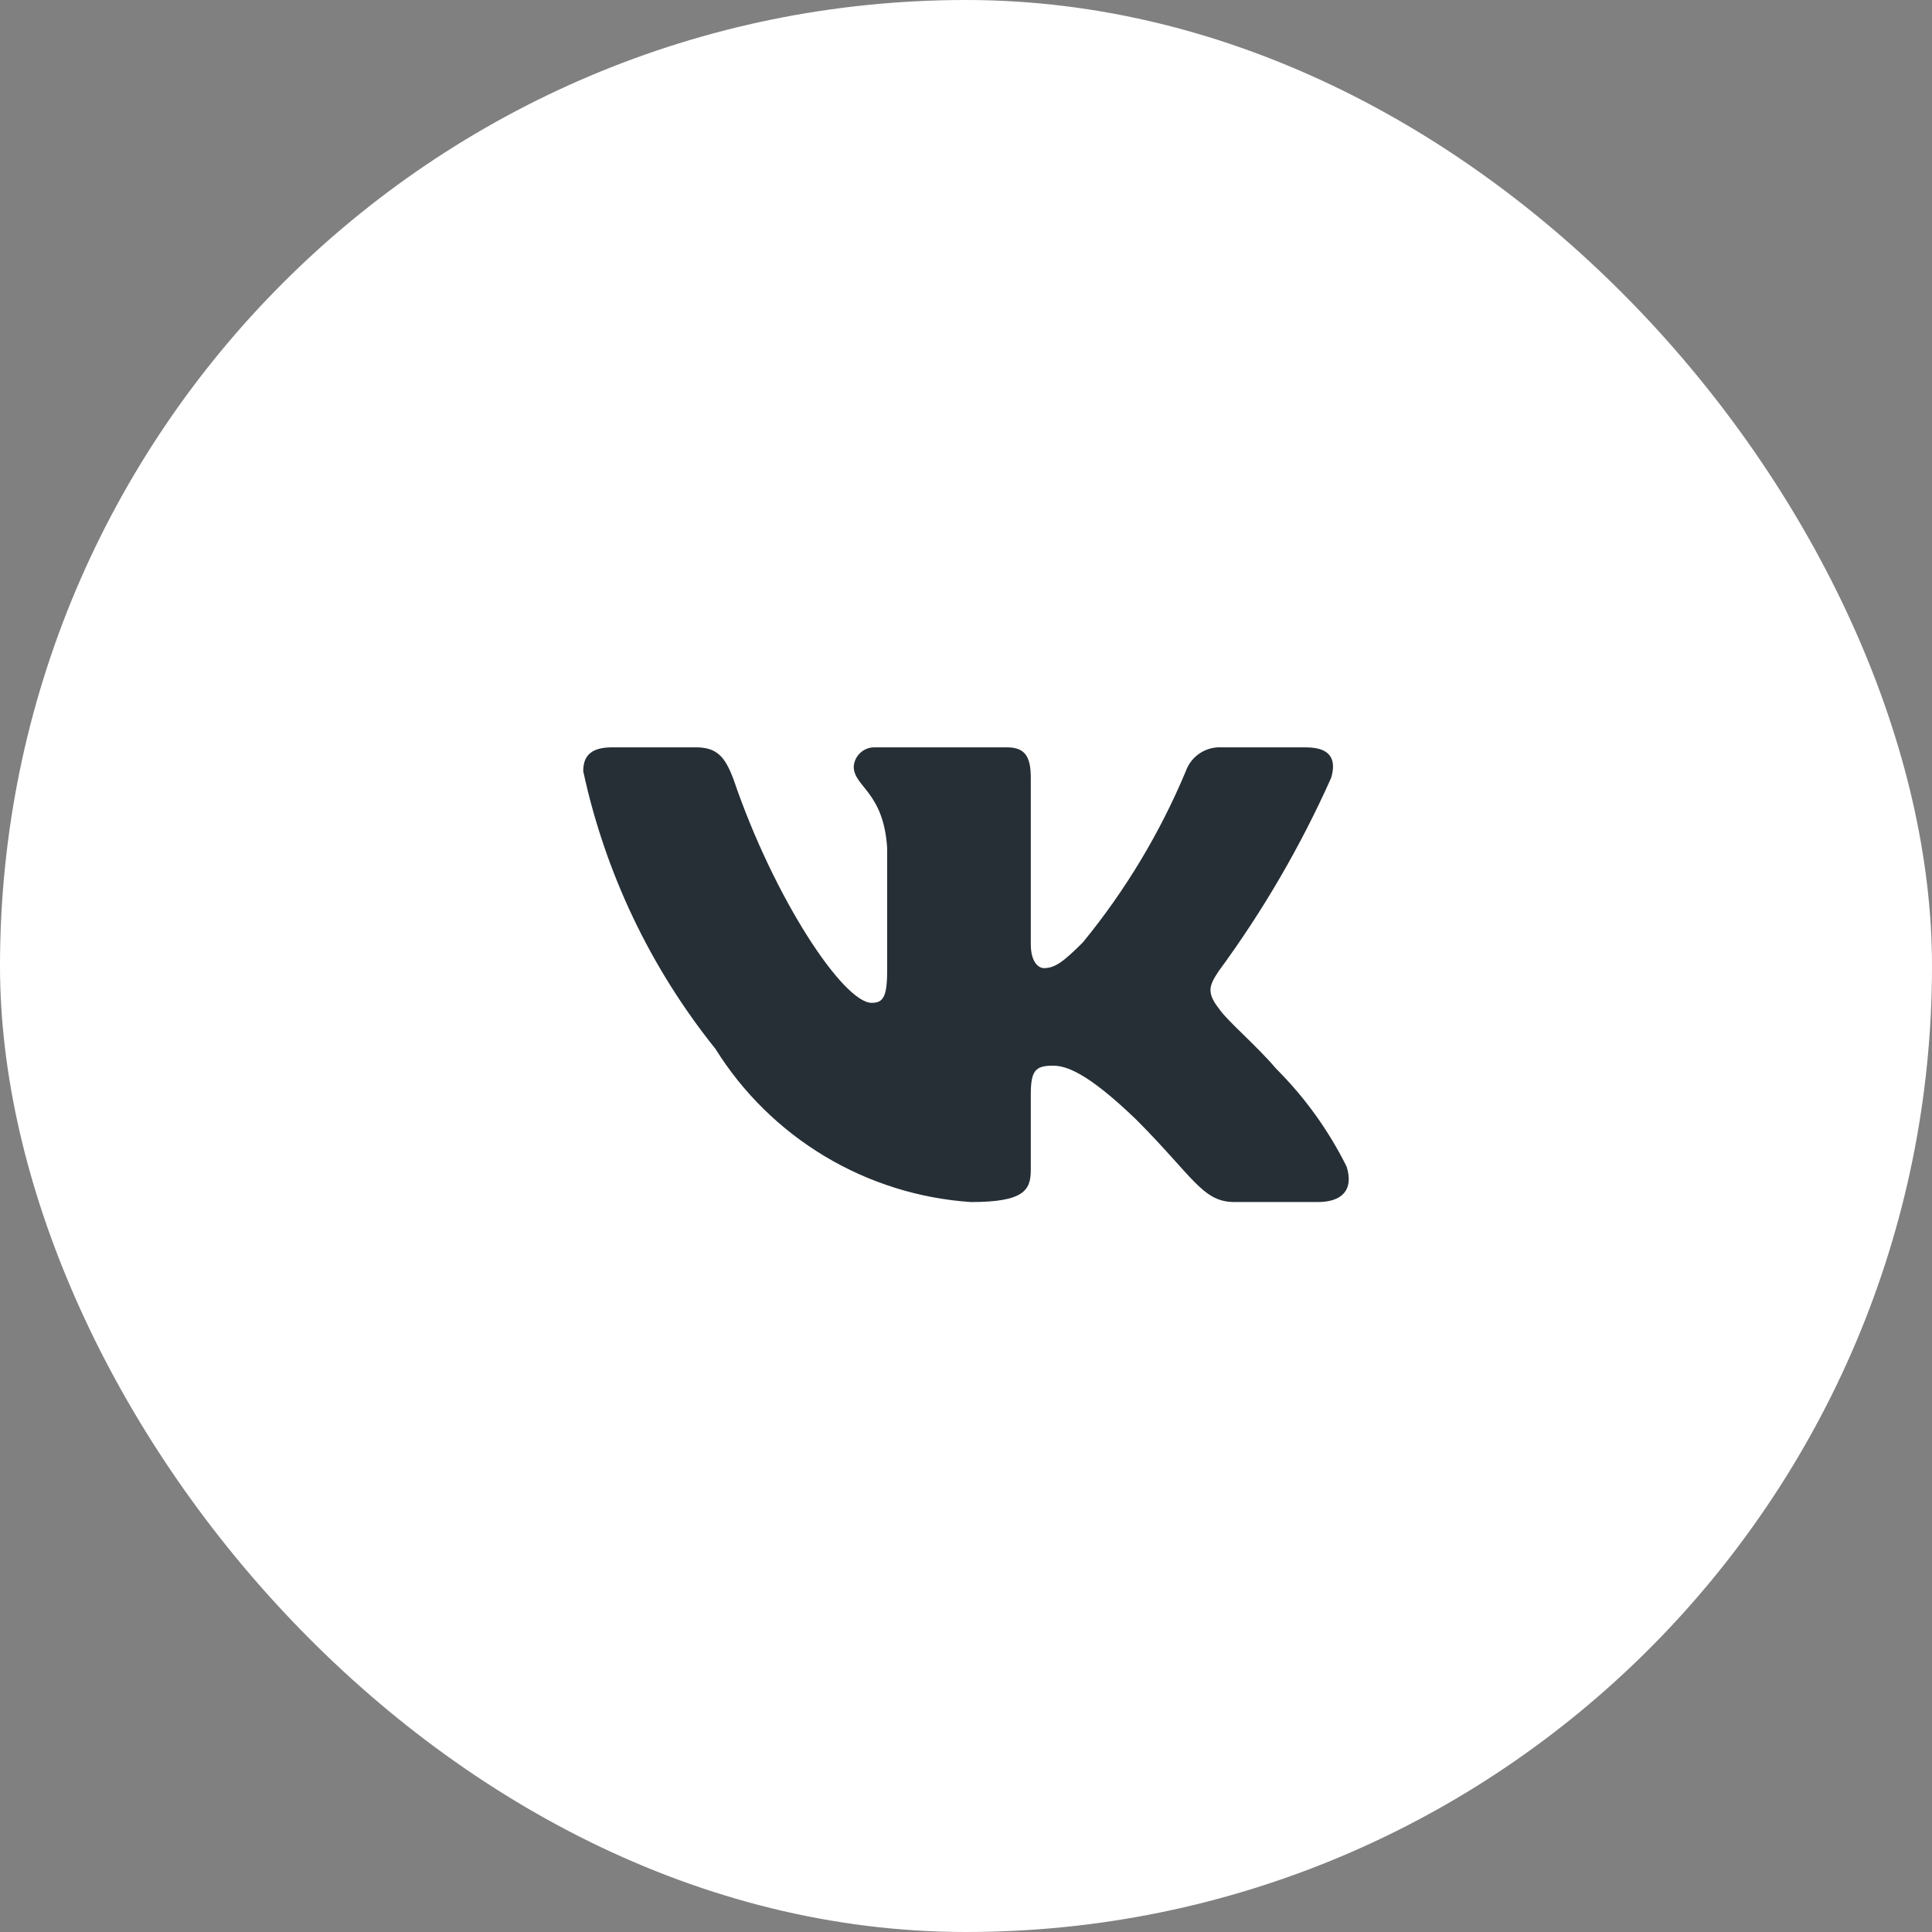
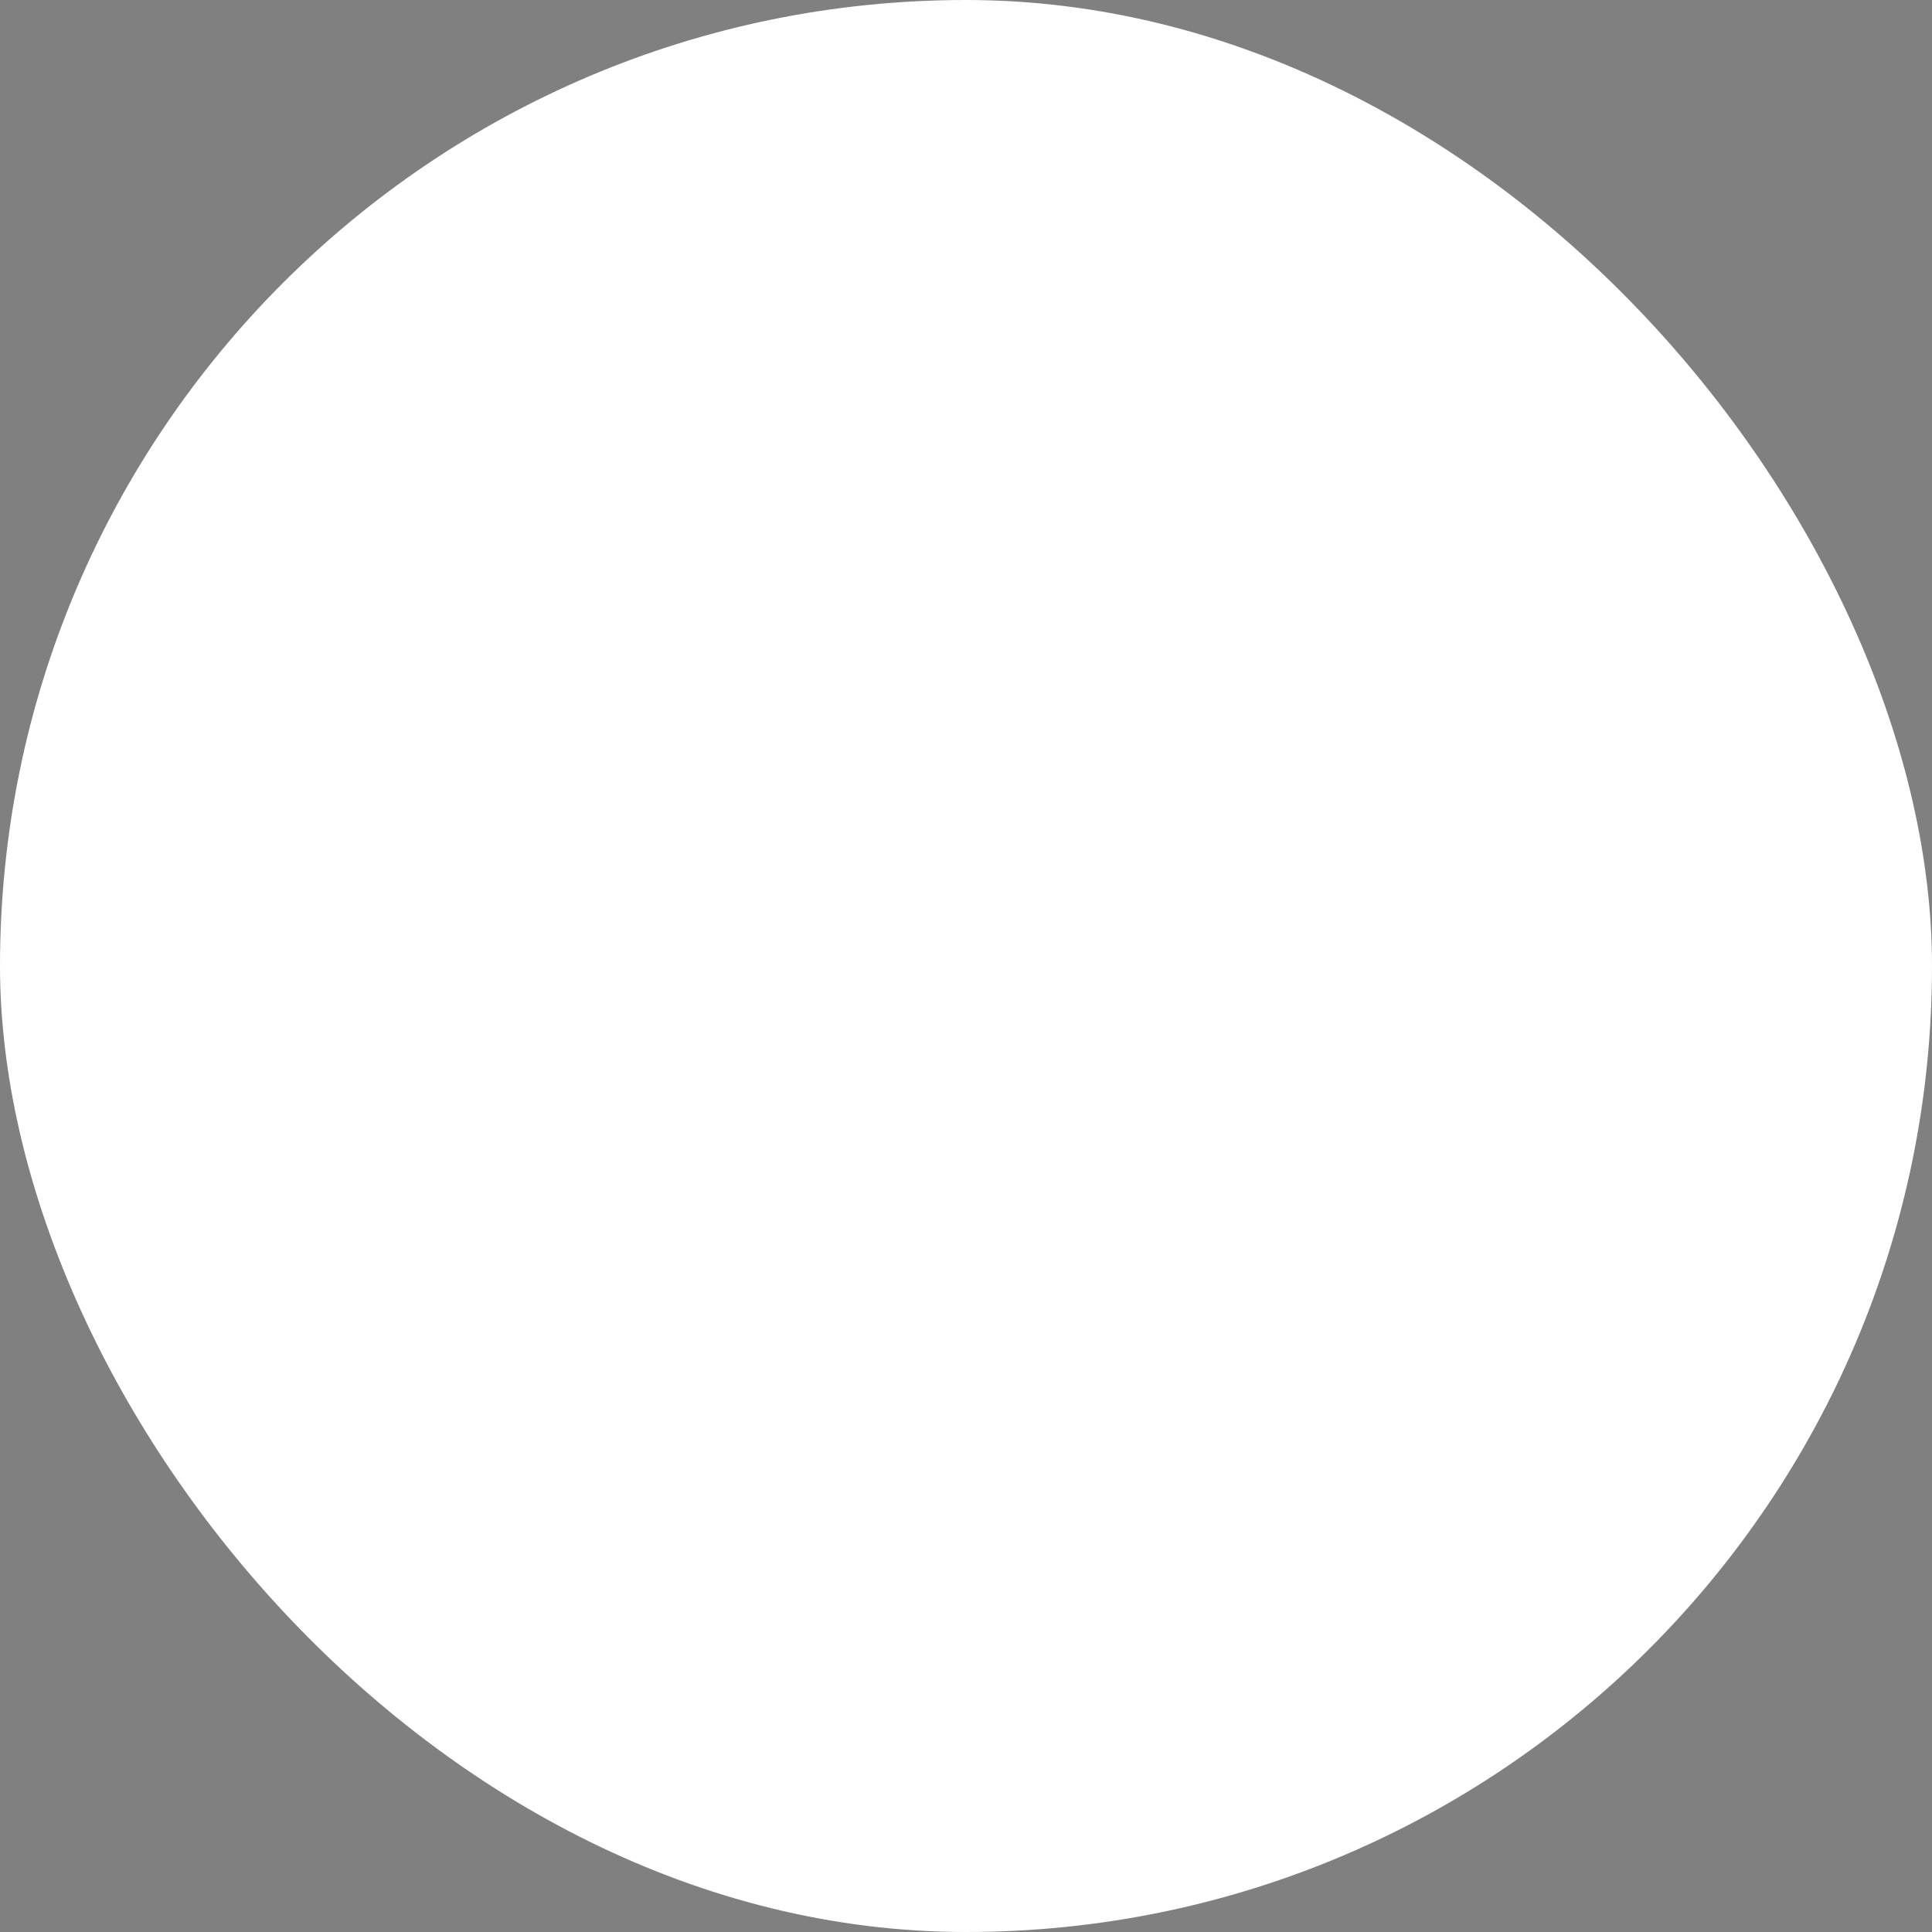
<svg xmlns="http://www.w3.org/2000/svg" width="106" height="106" viewBox="0 0 106 106" fill="none">
  <rect x="0" y="0" width="106" height="106" fill="#808080" stroke="none" />
  <rect width="106" height="106" rx="53" fill="white" />
-   <path d="M72.312 65.949H67.714C65.975 65.949 65.451 64.541 62.333 61.421C59.608 58.795 58.458 58.469 57.769 58.469C56.815 58.469 56.555 58.731 56.555 60.043V64.178C56.555 65.296 56.193 65.951 53.271 65.951C50.436 65.761 47.687 64.9 45.25 63.439C42.813 61.978 40.758 59.959 39.255 57.548C35.686 53.103 33.202 47.889 32 42.317C32 41.628 32.262 41.003 33.576 41.003H38.171C39.352 41.003 39.777 41.529 40.24 42.744C42.471 49.31 46.278 55.021 47.823 55.021C48.416 55.021 48.674 54.759 48.674 53.282V46.519C48.478 43.433 46.84 43.173 46.84 42.057C46.861 41.762 46.995 41.487 47.216 41.291C47.436 41.094 47.724 40.991 48.019 41.003H55.241C56.229 41.003 56.555 41.495 56.555 42.676V51.804C56.555 52.79 56.979 53.116 57.277 53.116C57.869 53.116 58.325 52.79 59.411 51.706C61.738 48.866 63.64 45.702 65.058 42.315C65.202 41.908 65.476 41.559 65.837 41.322C66.199 41.086 66.628 40.974 67.059 41.005H71.655C73.034 41.005 73.326 41.694 73.034 42.678C71.361 46.422 69.293 49.977 66.863 53.282C66.367 54.037 66.17 54.43 66.863 55.317C67.319 56.006 68.931 57.352 70.013 58.632C71.589 60.204 72.897 62.022 73.886 64.013C74.281 65.294 73.624 65.949 72.312 65.949Z" fill="#262F36" />
</svg>